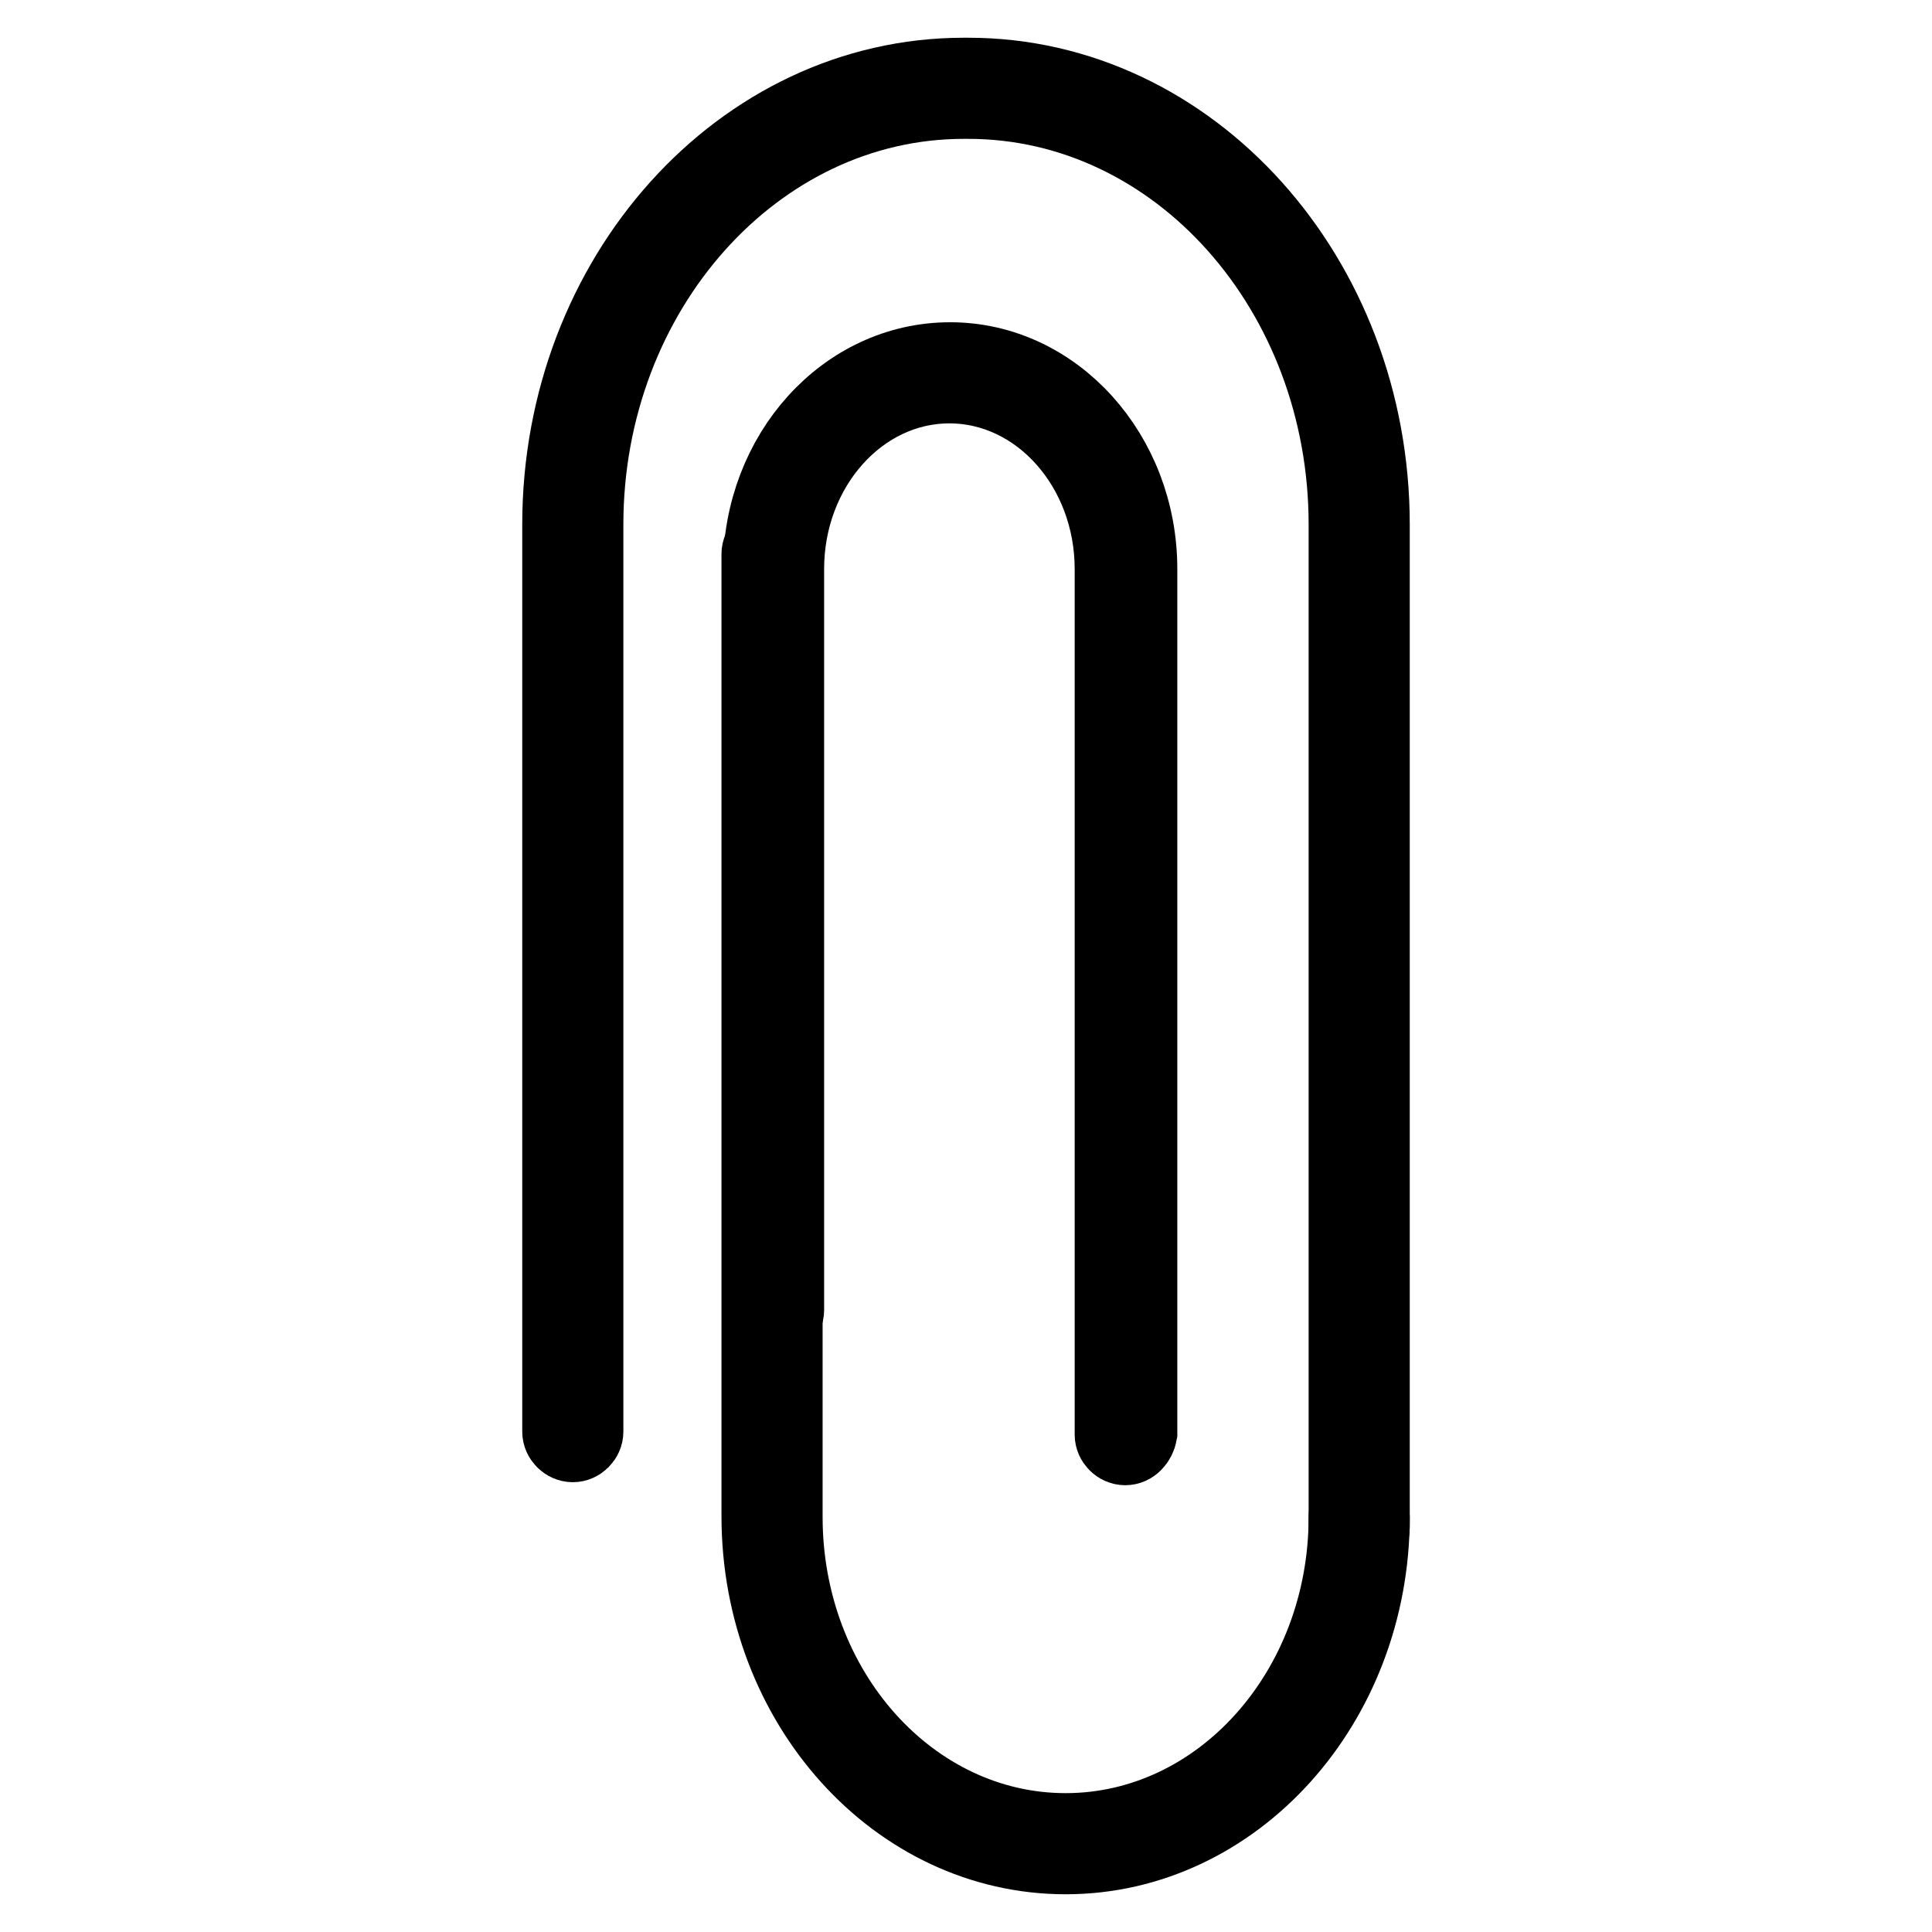
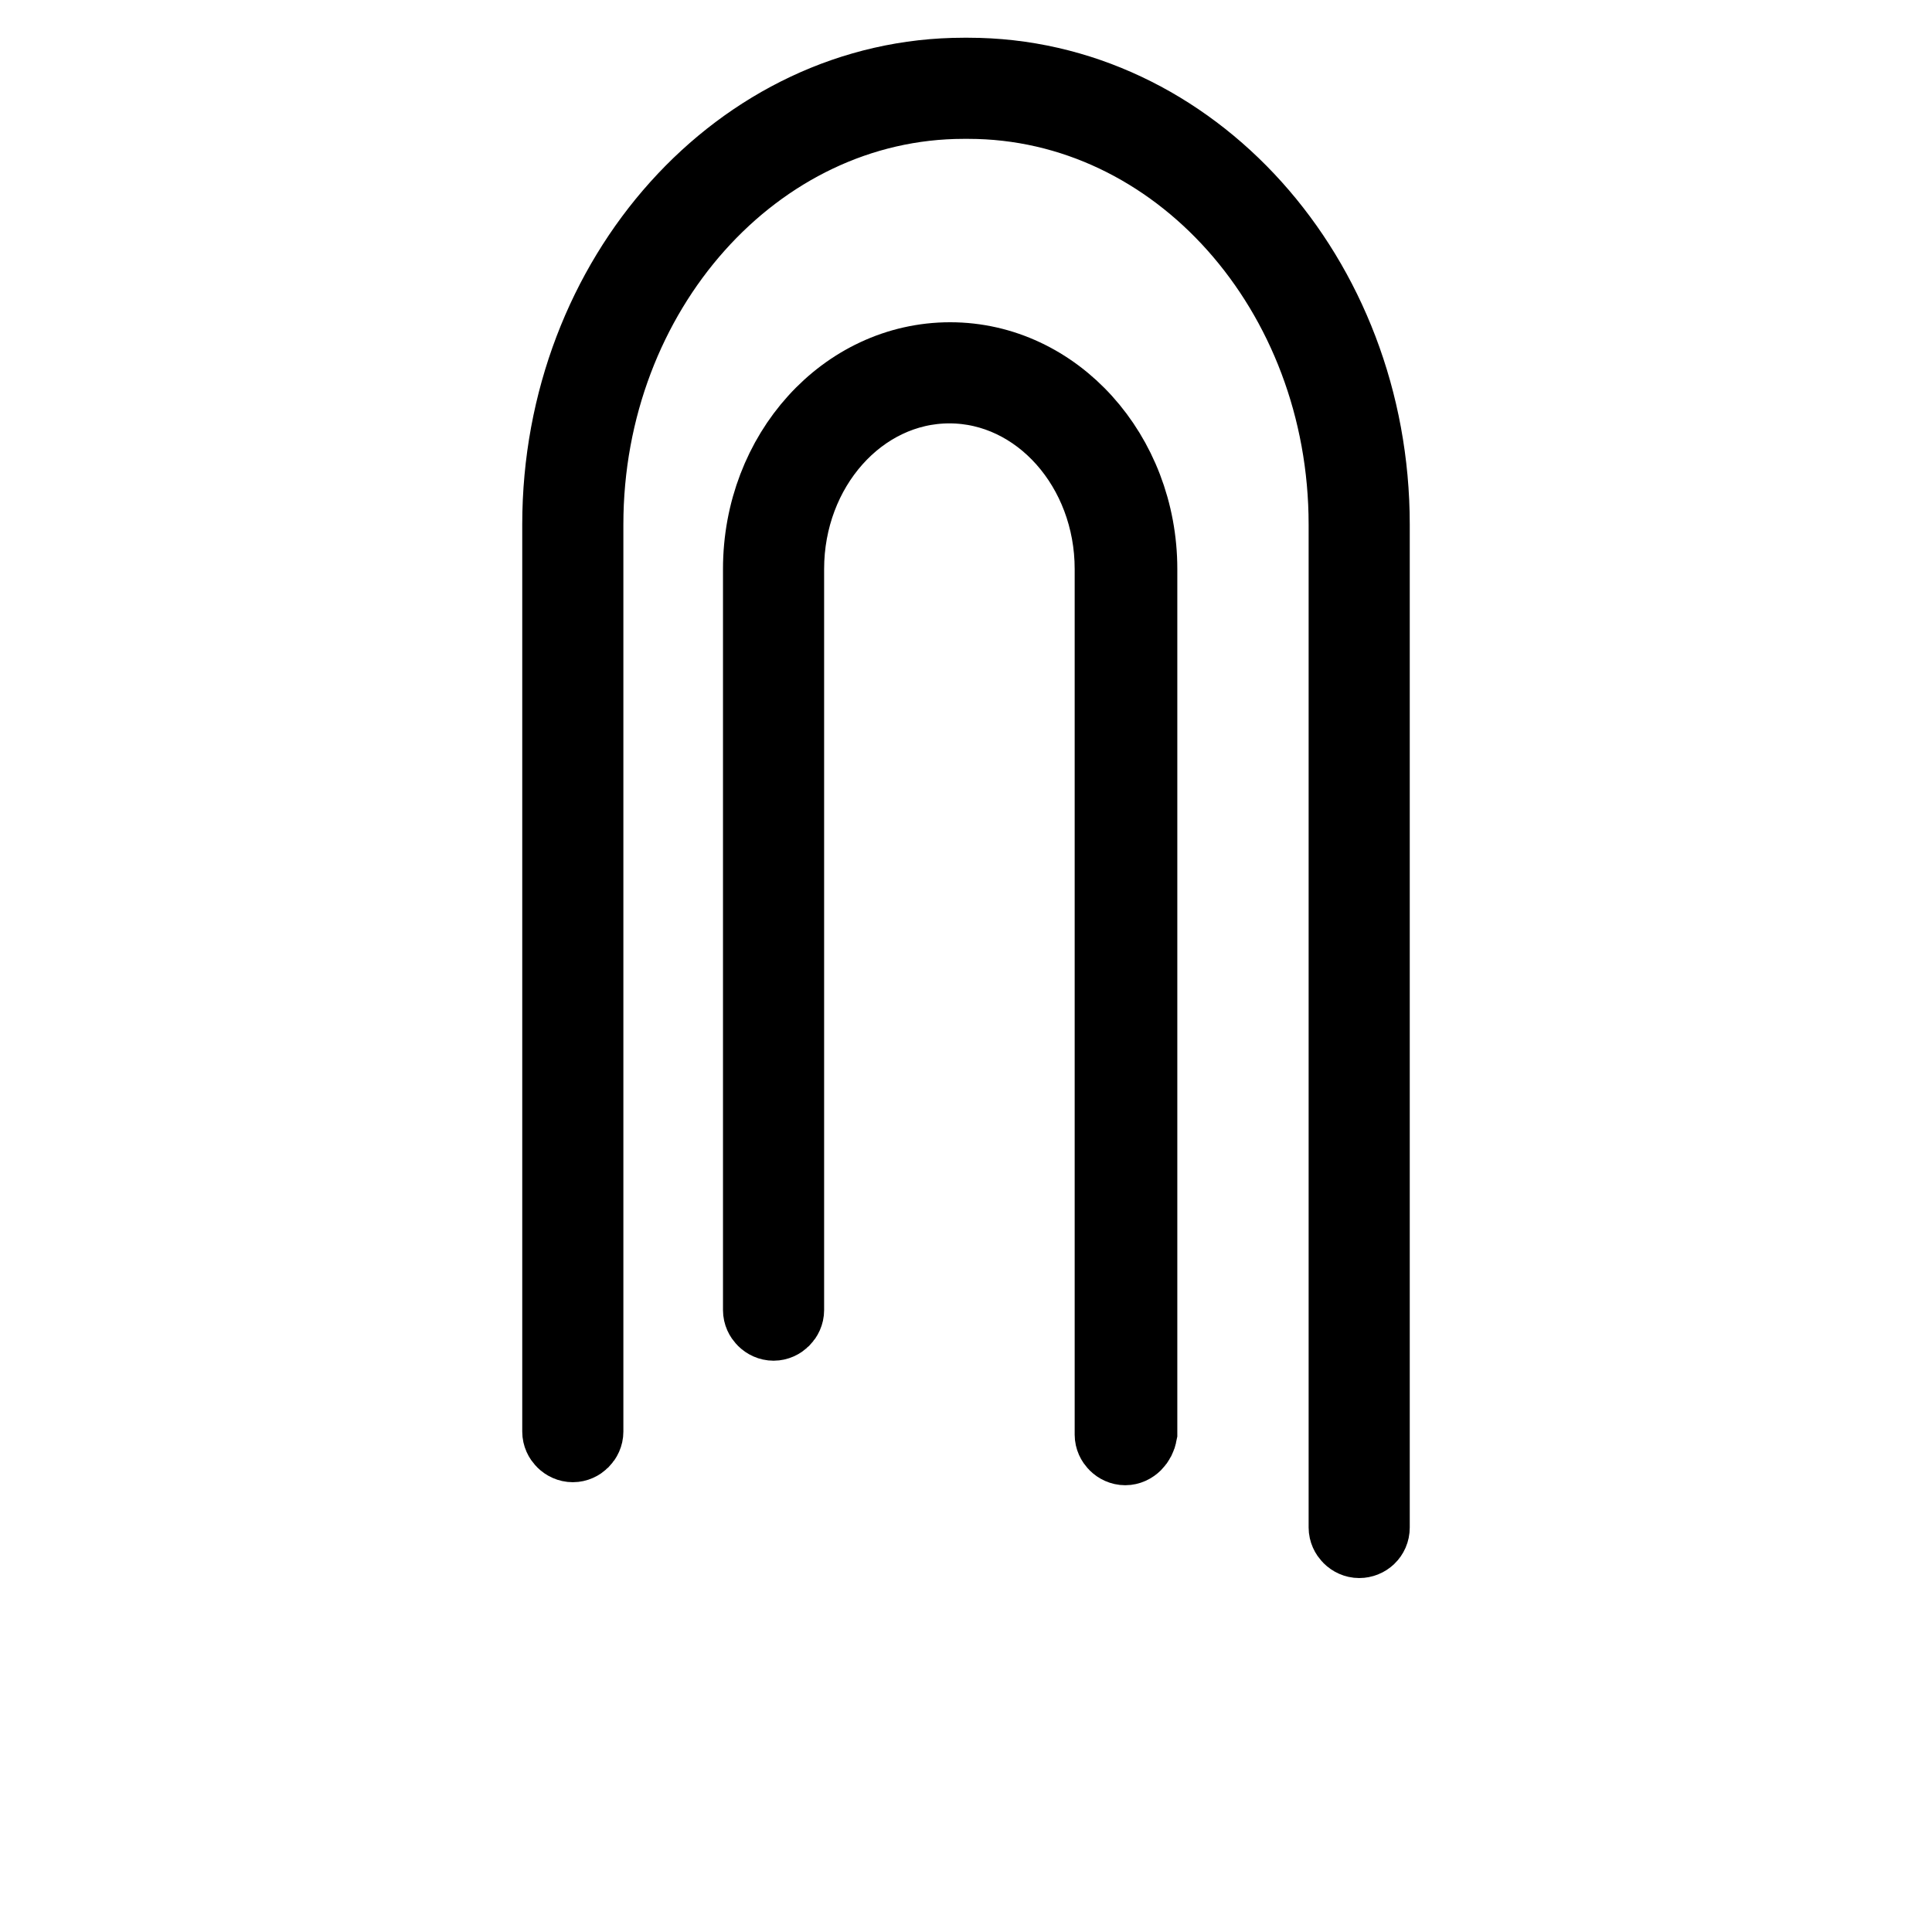
<svg xmlns="http://www.w3.org/2000/svg" version="1.1" x="0px" y="0px" viewBox="0 0 256 256" enable-background="new 0 0 256 256" xml:space="preserve">
  <g>
    <path stroke-width="10" fill-opacity="0" stroke="#000000" d="M180.1,204.1c-0.9,0-1.7-0.8-1.7-1.7V69.5c0-30.9-22.4-56.1-50.1-56.1h-0.6c-27.6,0-50.1,25.2-50.1,56.1 v120.2c0,0.9-0.8,1.7-1.7,1.7c-0.9,0-1.7-0.8-1.7-1.7V69.5c0-32.8,24-59.5,53.5-59.5h0.6c29.5,0,53.5,26.7,53.5,59.5v132.9 C181.8,203.4,181,204.1,180.1,204.1L180.1,204.1z" />
-     <path stroke-width="10" fill-opacity="0" stroke="#000000" d="M141.2,246c-22.4,0-40.6-20.2-40.6-45.1V73.4c0-0.9,0.8-1.7,1.7-1.7s1.7,0.8,1.7,1.7v127.6 c0,23,16.7,41.6,37.2,41.6s37.2-18.6,37.2-41.6c0-0.9,0.8-1.7,1.7-1.7c0.9,0,1.7,0.8,1.7,1.7C181.8,225.8,163.6,246,141.2,246 L141.2,246z" />
    <path stroke-width="10" fill-opacity="0" stroke="#000000" d="M149.1,191.8c-0.9,0-1.7-0.8-1.7-1.7V75.4c0-13.4-9.7-24.3-21.6-24.3c-11.9,0-21.6,10.9-21.6,24.3v98.2 c0,0.9-0.8,1.7-1.7,1.7s-1.7-0.8-1.7-1.7V75.4c0-15.3,11.2-27.7,25.1-27.7s25.1,12.5,25.1,27.7v114.5 C150.8,191,150,191.8,149.1,191.8L149.1,191.8z" />
  </g>
</svg>